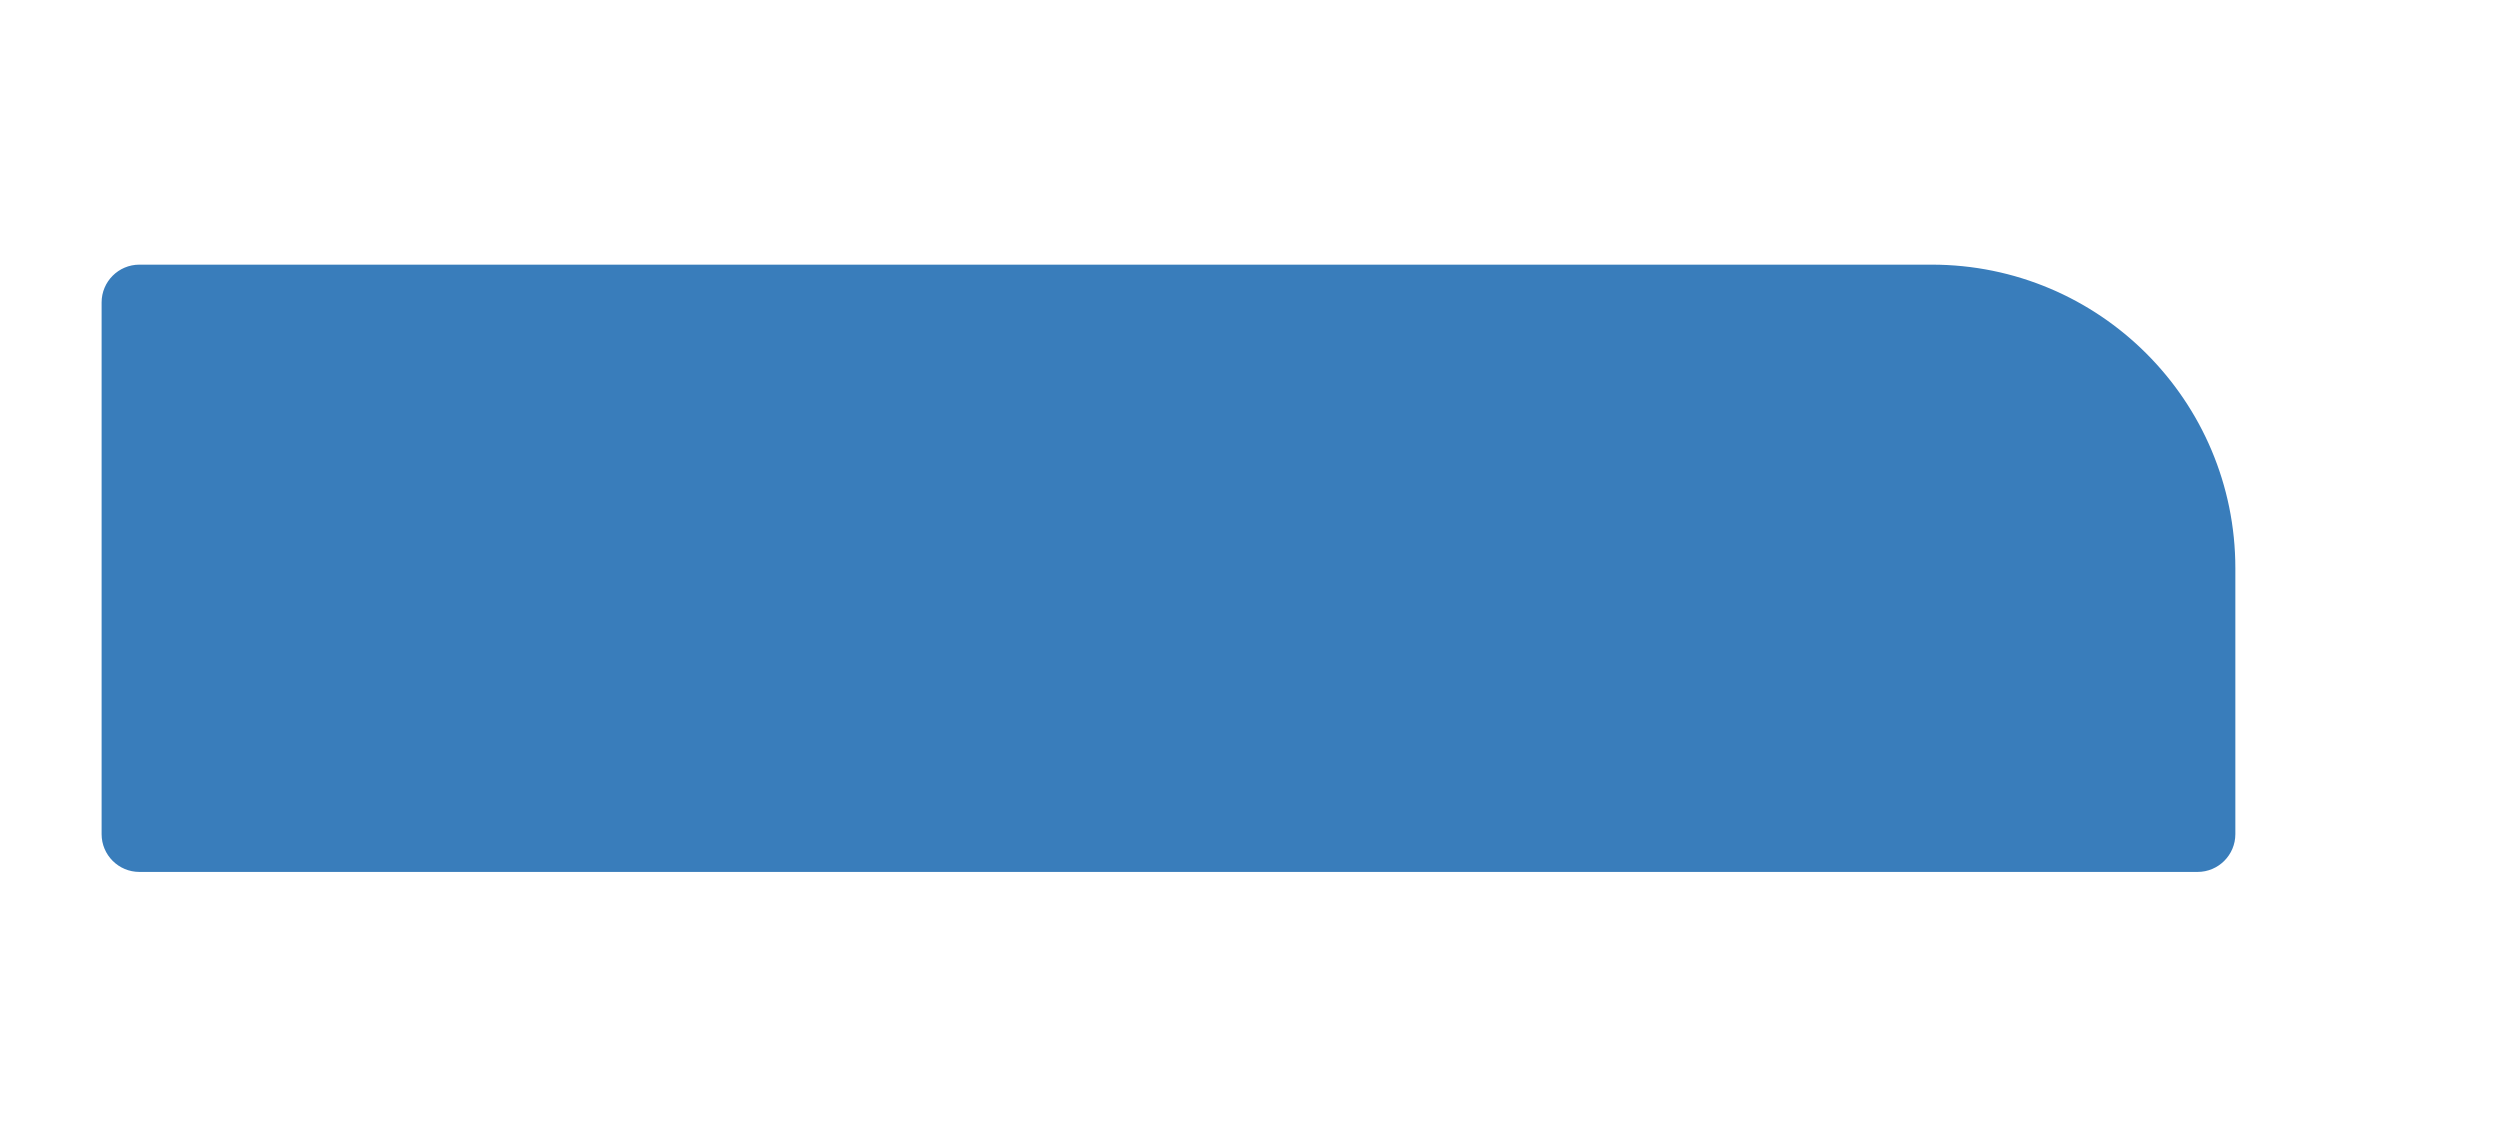
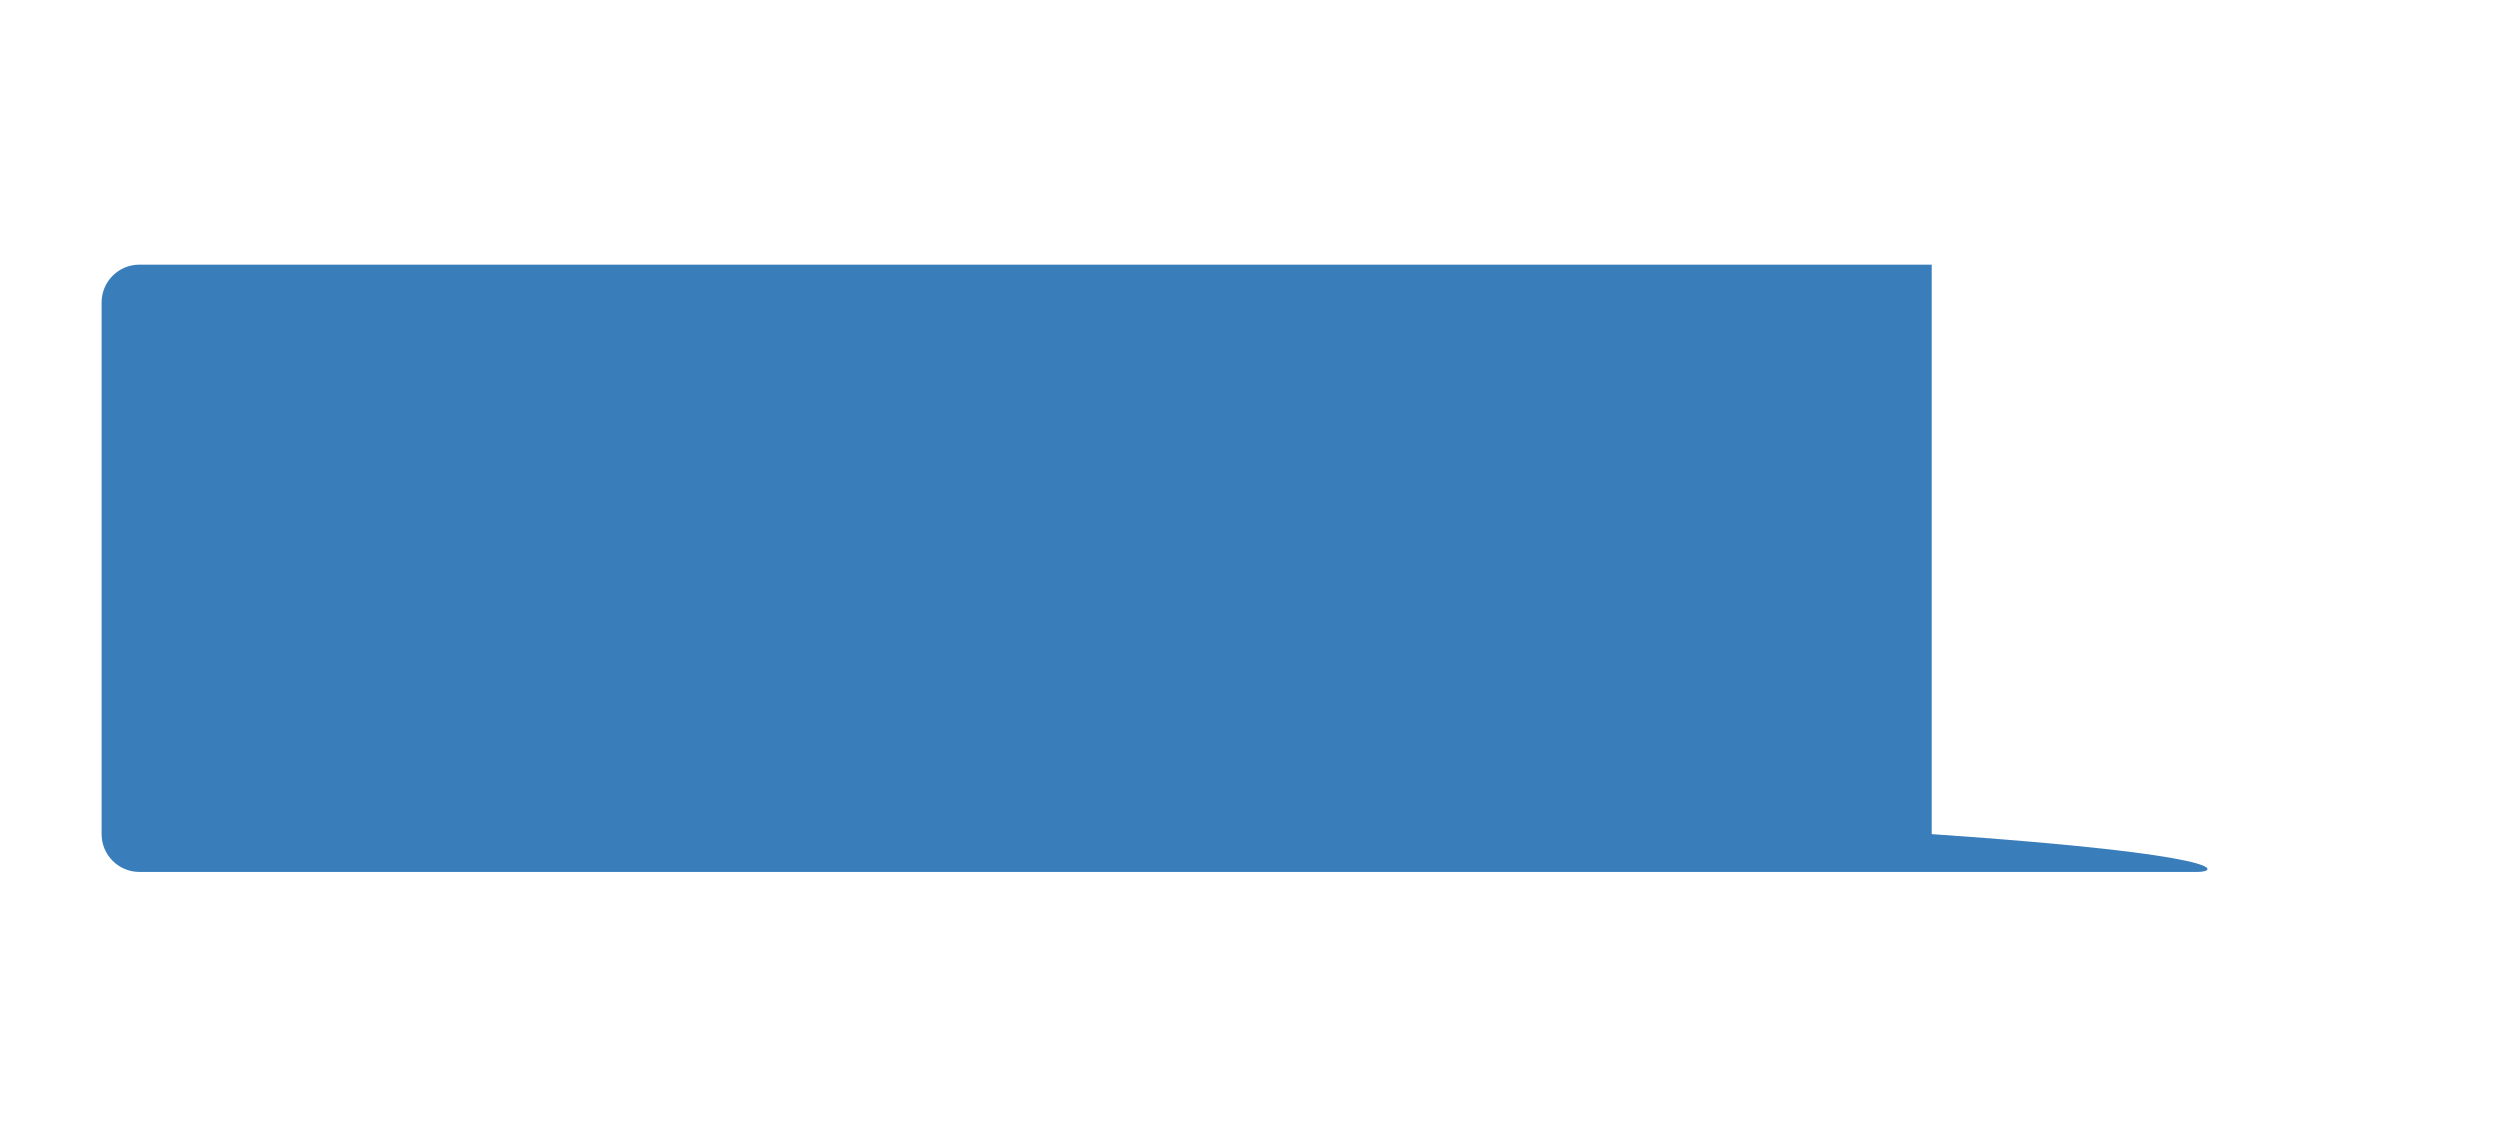
<svg xmlns="http://www.w3.org/2000/svg" width="1058" height="481" viewBox="0 0 1058 481" fill="none">
  <g filter="url(#filter0_d)">
-     <path d="M43 104C43 95.163 50.163 88 59 88H817.5C888.469 88 946 145.531 946 216.5V329C946 337.837 938.837 345 930 345H59C50.163 345 43 337.837 43 329V104Z" fill="#397DBB" />
+     <path d="M43 104C43 95.163 50.163 88 59 88H817.5V329C946 337.837 938.837 345 930 345H59C50.163 345 43 337.837 43 329V104Z" fill="#397DBB" />
  </g>
  <defs>
    <filter id="filter0_d" x="-69" y="0" width="1127" height="481" filterUnits="userSpaceOnUse" color-interpolation-filters="sRGB">
      <feFlood flood-opacity="0" result="BackgroundImageFix" />
      <feColorMatrix in="SourceAlpha" type="matrix" values="0 0 0 0 0 0 0 0 0 0 0 0 0 0 0 0 0 0 127 0" result="hardAlpha" />
      <feOffset dy="24" />
      <feGaussianBlur stdDeviation="56" />
      <feComposite in2="hardAlpha" operator="out" />
      <feColorMatrix type="matrix" values="0 0 0 0 0.224 0 0 0 0 0.49 0 0 0 0 0.733 0 0 0 0.41 0" />
      <feBlend mode="normal" in2="BackgroundImageFix" result="effect1_dropShadow" />
      <feBlend mode="normal" in="SourceGraphic" in2="effect1_dropShadow" result="shape" />
    </filter>
  </defs>
</svg>